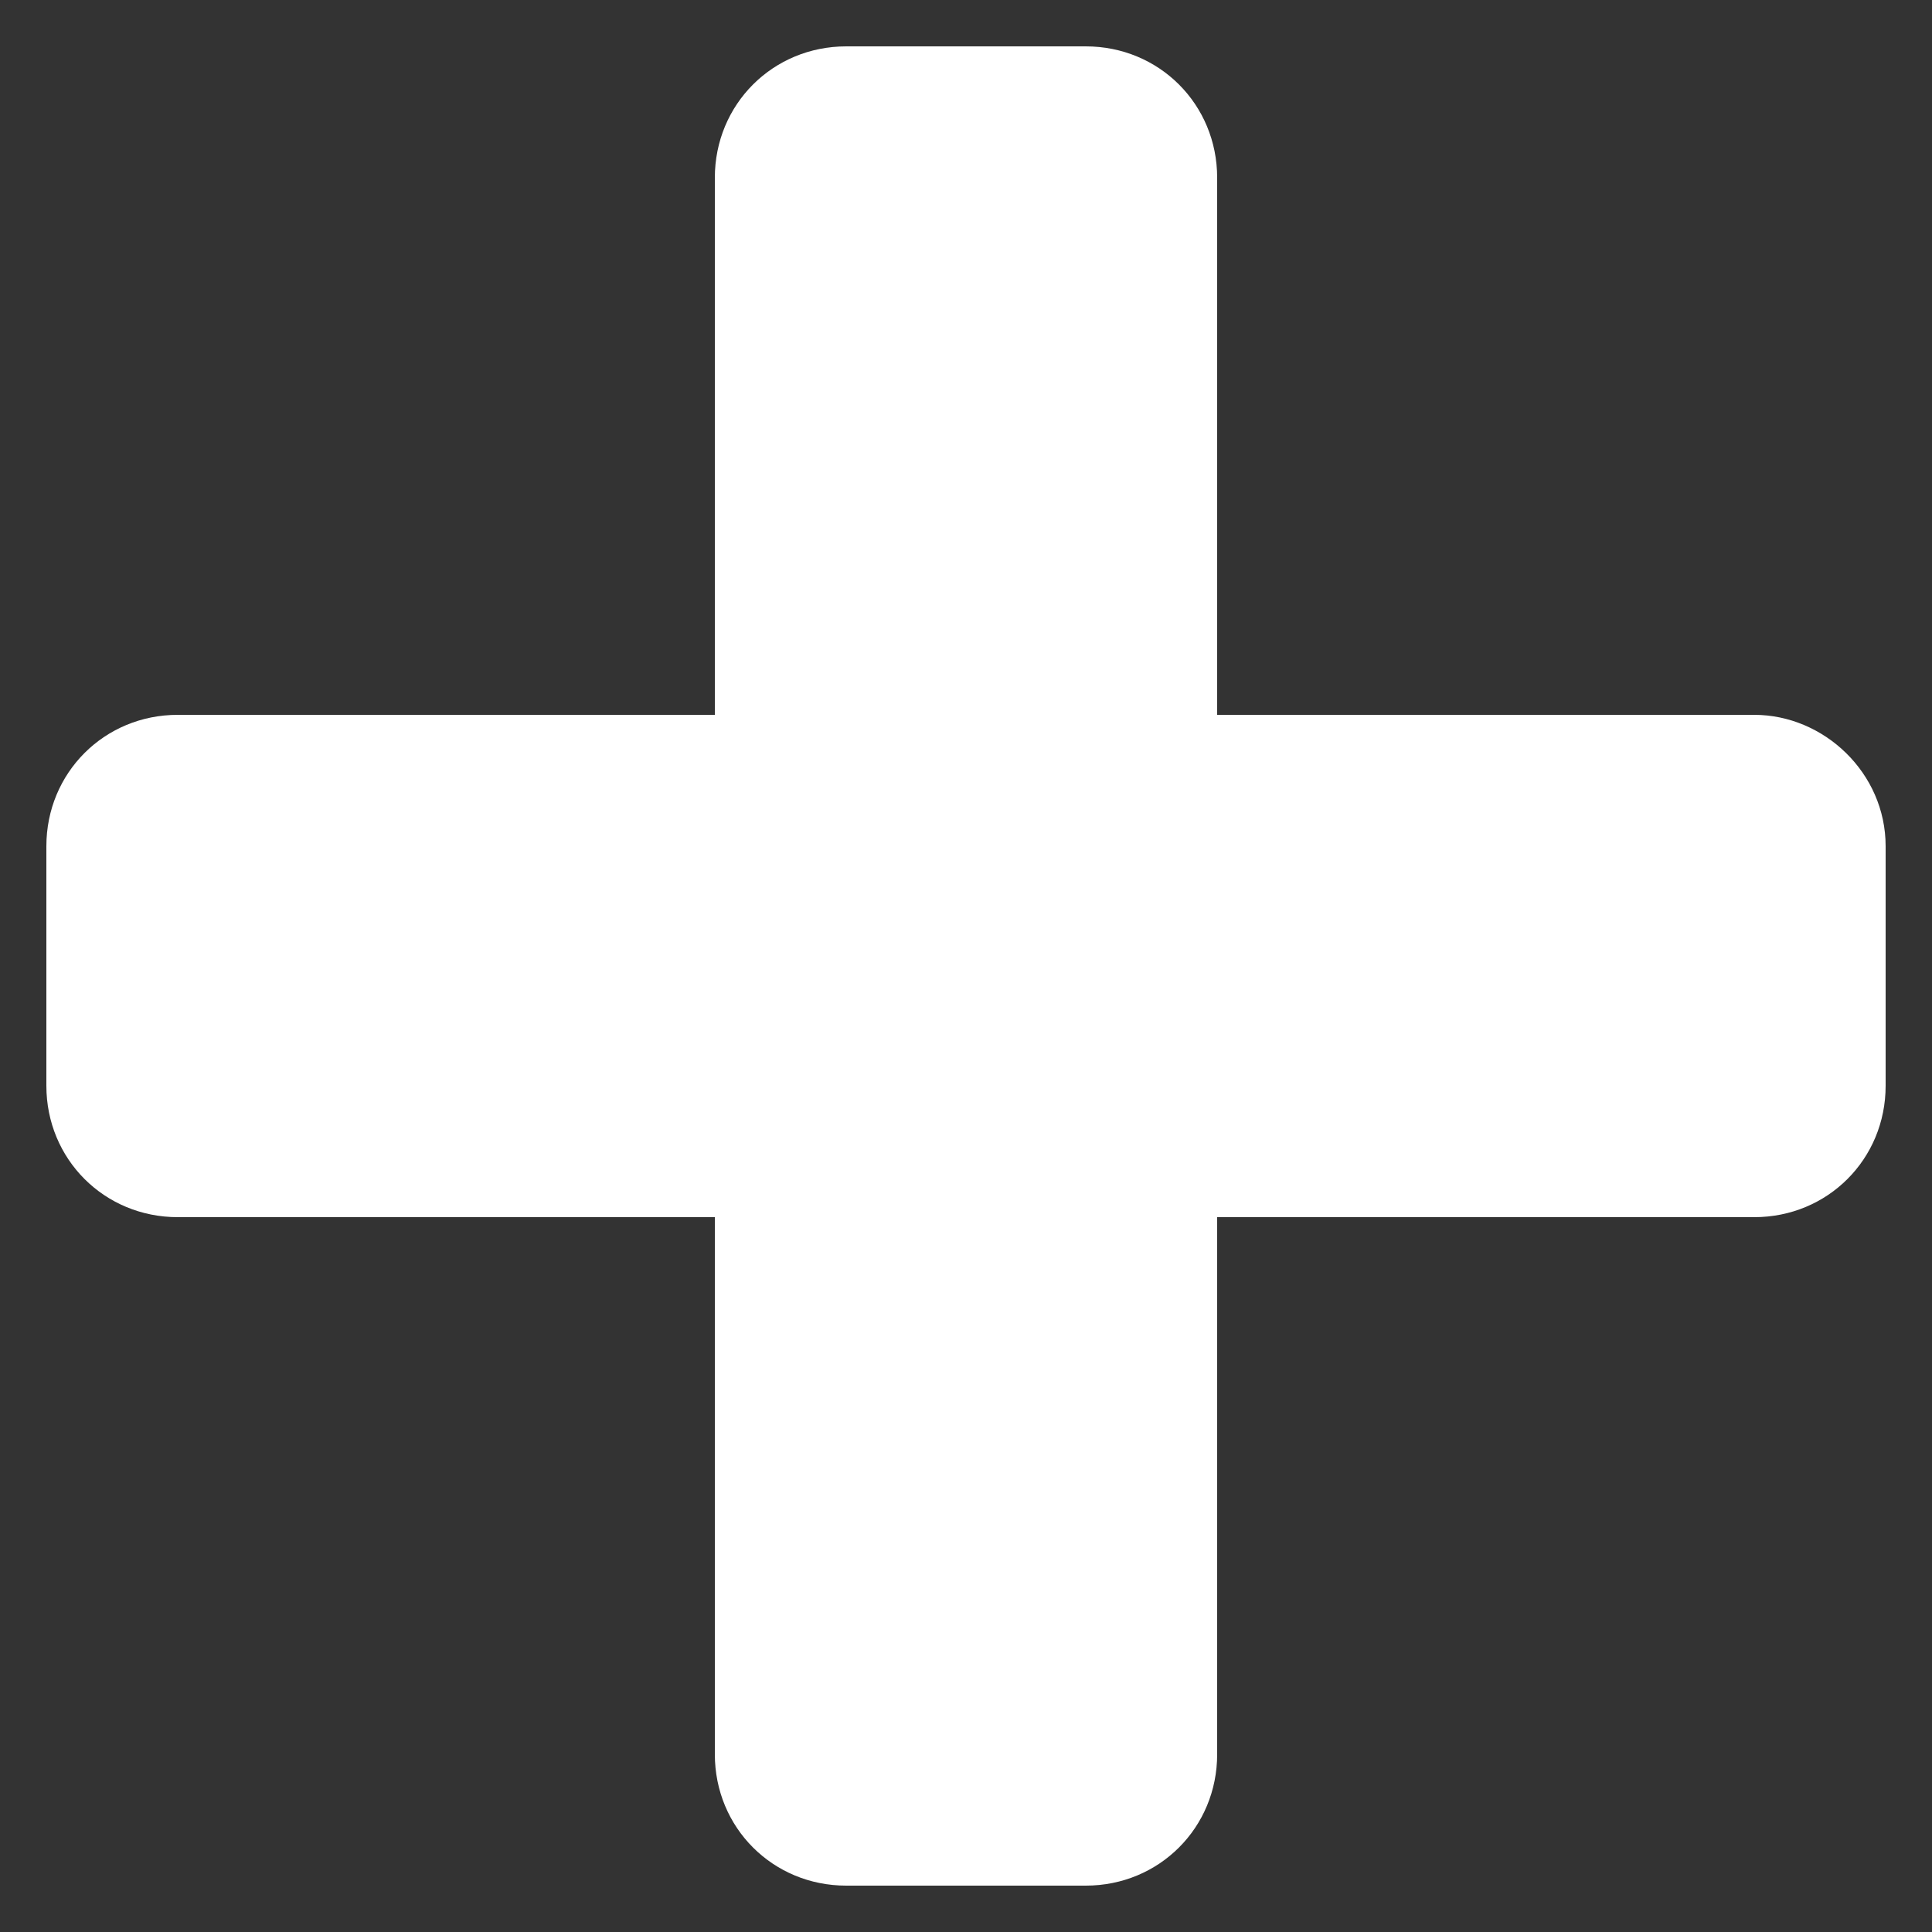
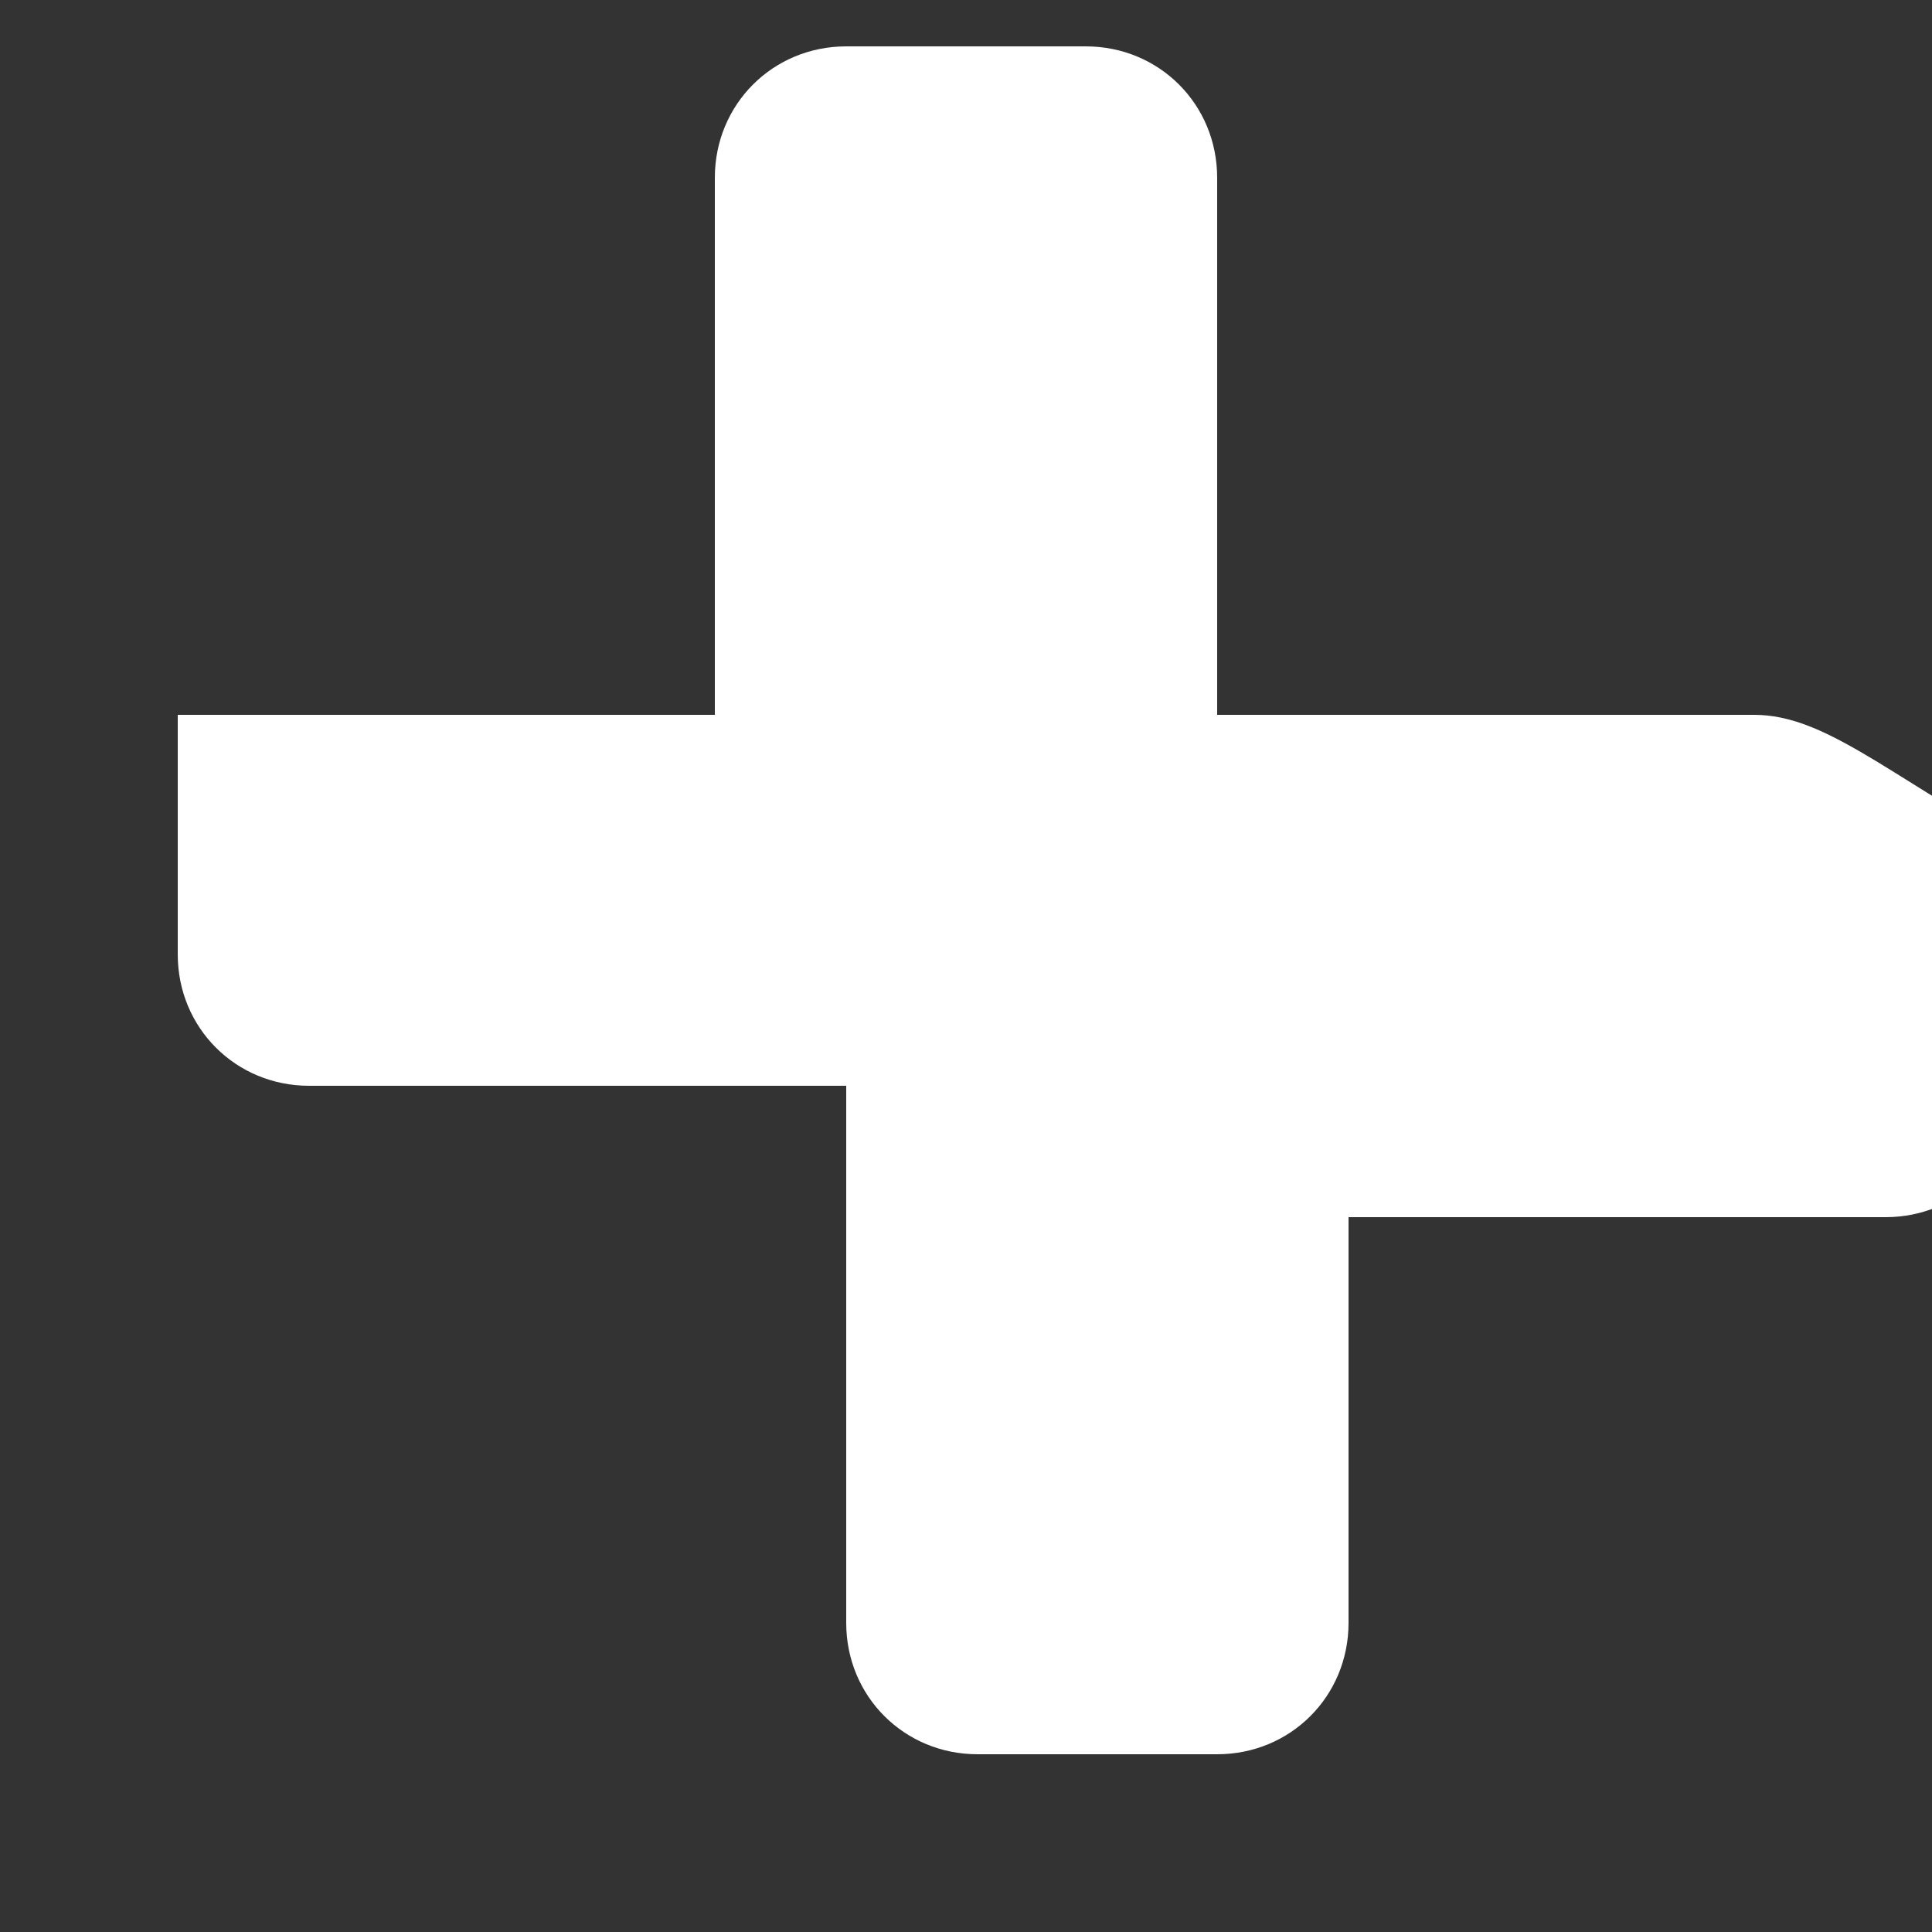
<svg xmlns="http://www.w3.org/2000/svg" version="1.1" id="Capa_2" x="0px" y="0px" viewBox="0 0 50 50" style="enable-background:new 0 0 50 50;" xml:space="preserve">
  <rect x="0" y="0" width="50" height="50" fill="#333333" stroke="none" />
  <style type="text/css"> .st0{fill:#FFFFFF;} </style>
-   <path class="st0" d="M45.4,18.5H31.5V4.6c0-1.9-1.5-3.4-3.4-3.4h-6.2c-1.9,0-3.4,1.5-3.4,3.4v13.9H4.6c-1.9,0-3.4,1.5-3.4,3.4v6.2 c0,1.9,1.5,3.4,3.4,3.4h13.9v13.9c0,1.9,1.5,3.4,3.4,3.4h6.2c1.9,0,3.4-1.5,3.4-3.4V31.5h13.9c1.9,0,3.4-1.5,3.4-3.4v-6.2 C48.8,20,47.2,18.5,45.4,18.5z" />
+   <path class="st0" d="M45.4,18.5H31.5V4.6c0-1.9-1.5-3.4-3.4-3.4h-6.2c-1.9,0-3.4,1.5-3.4,3.4v13.9H4.6v6.2 c0,1.9,1.5,3.4,3.4,3.4h13.9v13.9c0,1.9,1.5,3.4,3.4,3.4h6.2c1.9,0,3.4-1.5,3.4-3.4V31.5h13.9c1.9,0,3.4-1.5,3.4-3.4v-6.2 C48.8,20,47.2,18.5,45.4,18.5z" />
</svg>